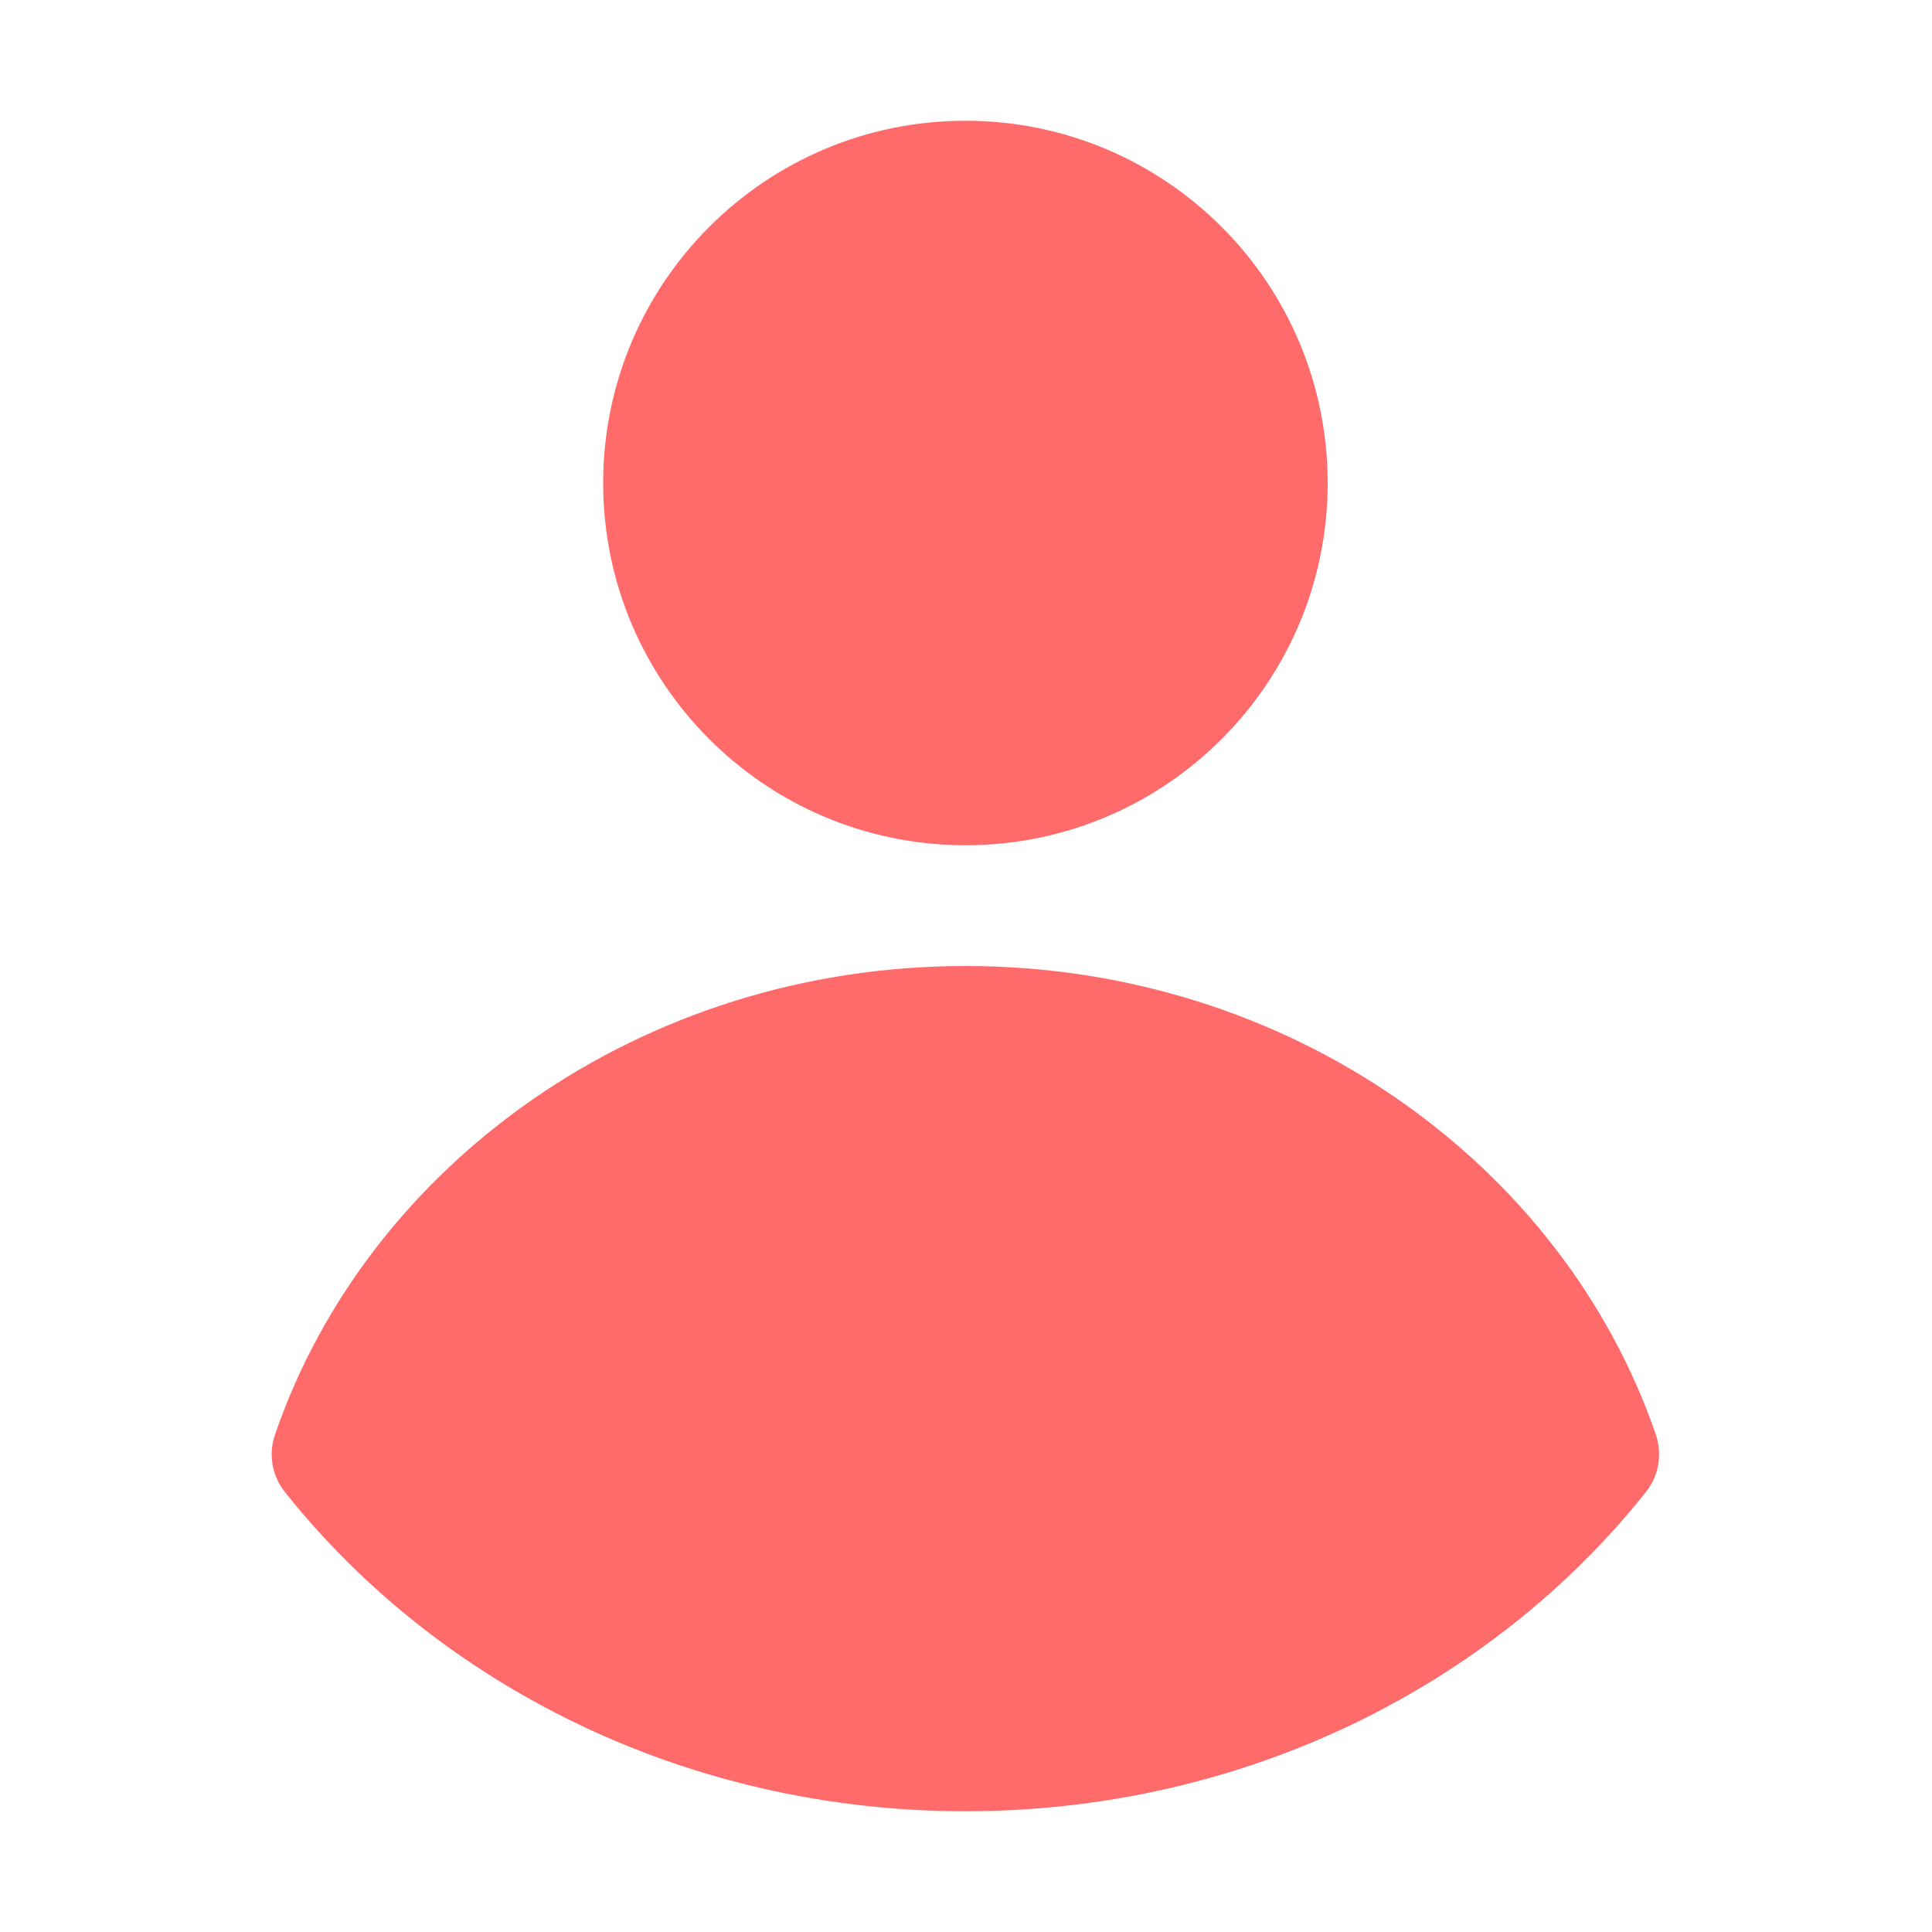
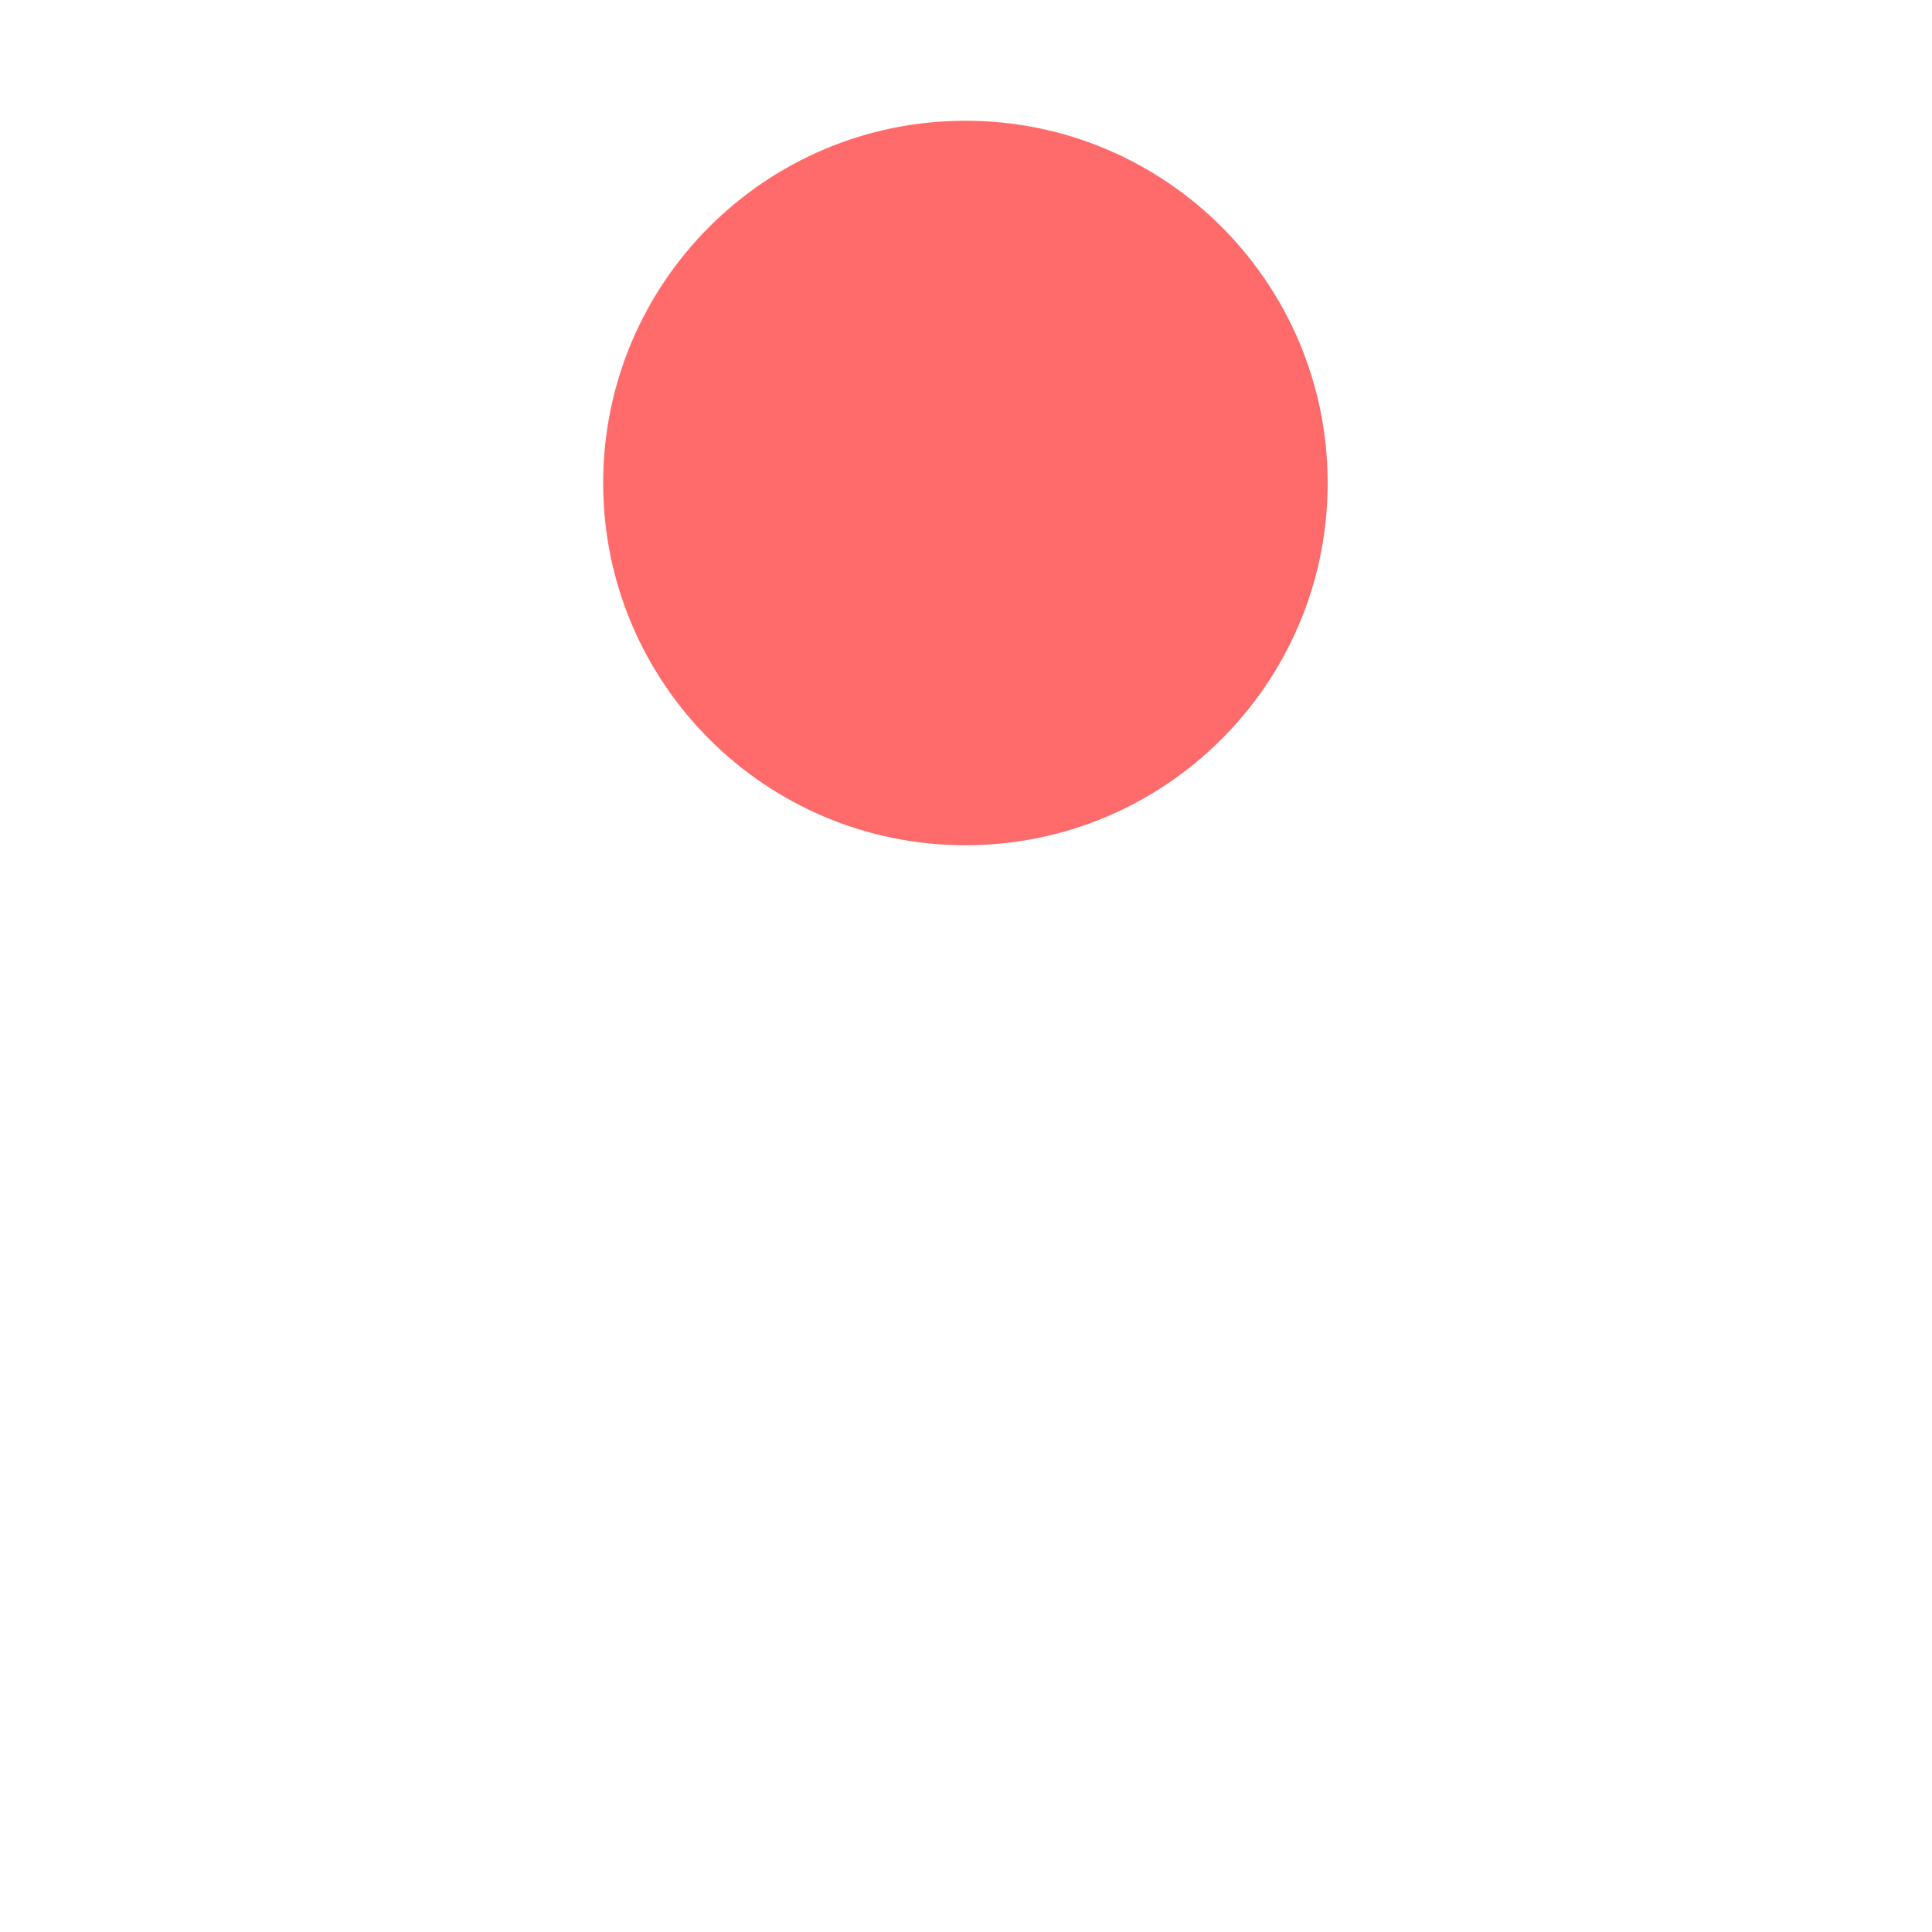
<svg xmlns="http://www.w3.org/2000/svg" width="40" height="40" viewBox="0 0 40 40" fill="none">
-   <path fill-rule="evenodd" clip-rule="evenodd" d="M5.693 29.705C5.554 30.108 5.631 30.554 5.896 30.887C9.076 34.889 14.203 37.5 19.988 37.5C25.773 37.5 30.899 34.889 34.079 30.887C34.344 30.554 34.42 30.108 34.283 29.705C32.36 24.099 26.695 20 19.988 20C13.28 20 7.615 24.099 5.693 29.705Z" fill="#FF6A6A" />
  <path d="M19.988 17.5C24.13 17.5 27.488 14.142 27.488 10C27.488 5.858 24.13 2.5 19.988 2.5C15.846 2.5 12.488 5.858 12.488 10C12.488 14.142 15.846 17.5 19.988 17.5Z" fill="#FF6A6A" />
</svg>